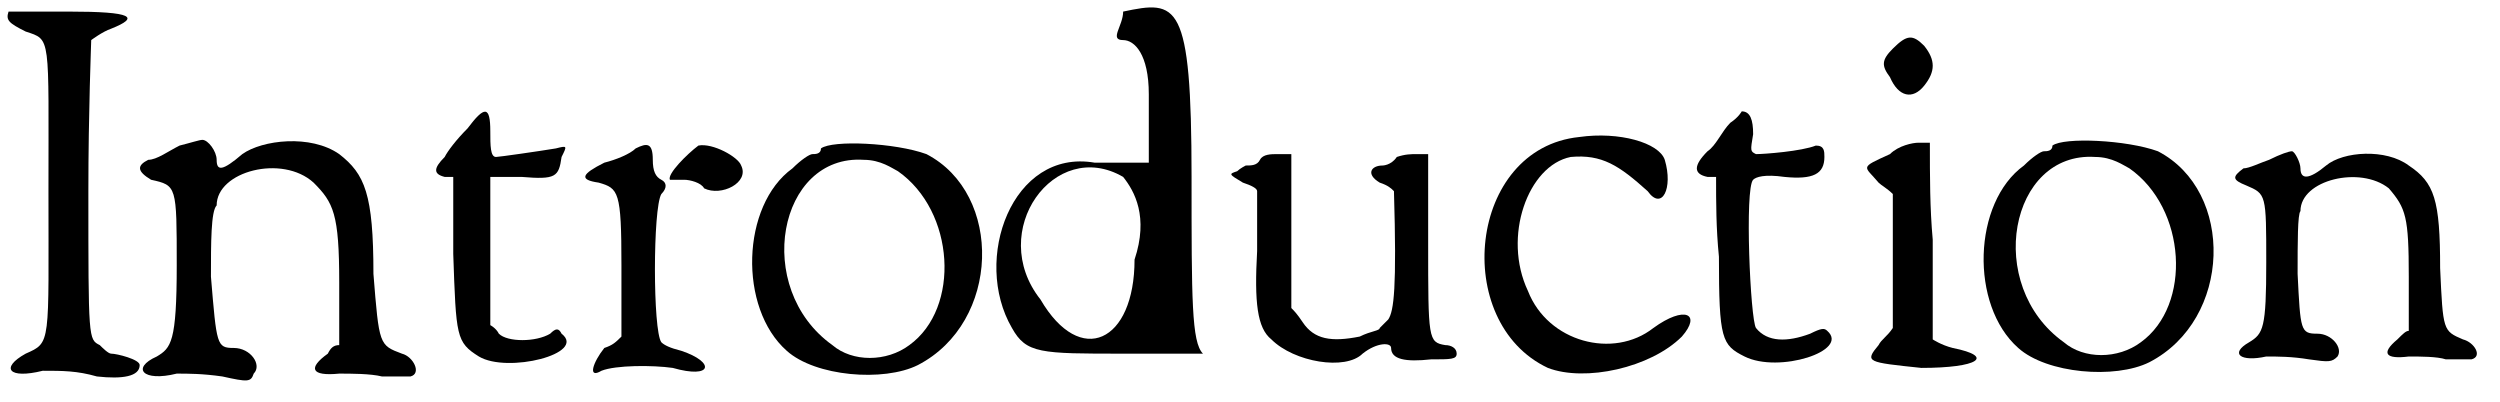
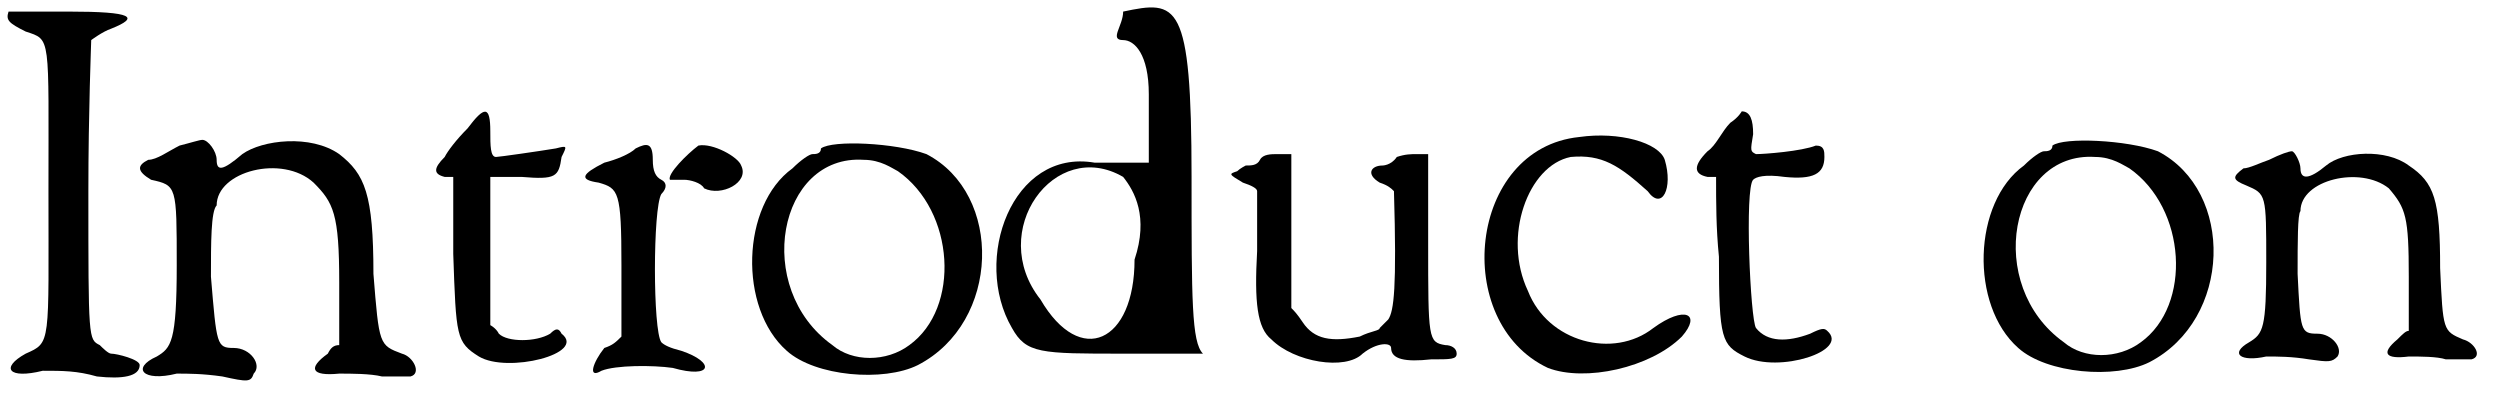
<svg xmlns="http://www.w3.org/2000/svg" xmlns:xlink="http://www.w3.org/1999/xlink" width="87px" height="14px" viewBox="0 0 877 141" version="1.1">
  <defs>
    <path id="gl2348" d="M 3 3 C 2 6 3 7 9 10 C 18 13 17 11 17 66 C 17 120 18 119 9 123 C 0 128 3 132 15 129 C 22 129 27 129 34 131 C 43 132 49 131 49 127 C 49 125 41 123 39 123 C 38 123 36 121 35 120 C 31 118 31 118 31 66 C 31 38 32 14 32 13 C 32 13 36 10 39 9 C 49 5 47 3 24 3 C 13 3 3 3 3 3 z" fill="black" />
    <path id="gl1829" d="M 19 6 C 15 8 11 11 8 11 C 4 13 4 15 9 18 C 18 20 18 20 18 48 C 18 75 16 77 11 80 C 2 84 6 89 18 86 C 22 86 27 86 34 87 C 43 89 44 89 45 86 C 48 83 44 77 38 77 C 32 77 32 76 30 52 C 30 40 30 29 32 27 C 32 15 55 9 66 19 C 73 26 75 30 75 54 C 75 61 75 68 75 76 C 73 76 72 77 71 79 C 64 84 65 87 75 86 C 79 86 86 86 90 87 C 94 87 98 87 100 87 C 104 86 101 80 97 79 C 89 76 89 76 87 51 C 87 23 84 16 75 9 C 65 2 48 4 41 9 C 34 15 32 15 32 11 C 32 8 29 4 27 4 C 26 4 23 5 19 6 z" fill="black" />
    <path id="gl264" d="M 15 9 C 11 13 8 17 7 19 C 3 23 3 25 7 26 C 8 26 9 26 10 26 C 10 35 10 44 10 53 C 11 82 11 84 19 89 C 29 95 57 88 48 81 C 47 79 46 79 44 81 C 39 84 29 84 26 81 C 25 79 23 78 23 78 C 23 69 23 60 23 52 C 23 44 23 34 23 26 C 27 26 31 26 34 26 C 46 27 47 26 48 19 C 50 15 50 15 46 16 C 40 17 26 19 25 19 C 23 19 23 15 23 10 C 23 1 21 1 15 9 z" fill="black" />
    <path id="gl1099" d="M 21 4 C 19 6 14 8 10 9 C 2 13 1 15 8 16 C 15 18 16 19 16 45 C 16 54 16 62 16 70 C 14 72 13 73 10 74 C 6 79 4 85 9 82 C 14 80 27 80 34 81 C 48 85 49 79 37 75 C 33 74 31 73 30 72 C 27 68 27 25 30 20 C 32 18 32 16 30 15 C 28 14 27 12 27 8 C 27 2 25 2 21 4 M 43 3 C 39 6 32 13 33 15 C 33 15 36 15 38 15 C 40 15 44 16 45 18 C 51 21 61 16 58 10 C 57 7 48 2 43 3 z" fill="black" />
    <path id="gl2094" d="M 29 3 C 29 5 27 5 26 5 C 25 5 22 7 19 10 C 1 23 0 59 17 74 C 27 83 51 85 63 79 C 92 64 93 19 66 5 C 55 1 33 0 29 3 M 56 11 C 76 25 78 59 60 72 C 52 78 40 78 33 72 C 5 52 14 5 44 7 C 50 7 54 10 56 11 z" fill="black" />
    <path id="gl3872" d="M 48 4 C 48 9 43 14 48 14 C 52 14 57 19 57 33 C 57 43 57 52 57 57 C 48 57 43 57 38 57 C 9 52 -5 91 9 115 C 14 124 19 124 48 124 C 67 124 76 124 76 124 C 72 120 72 105 72 62 C 72 0 67 0 48 4 M 48 62 C 52 67 57 76 52 91 C 52 120 33 129 19 105 C 0 81 24 48 48 62 z" fill="black" />
    <path id="gl3873" d="M 15 4 C 14 6 12 6 10 6 C 10 6 8 7 7 8 C 4 9 4 9 9 12 C 12 13 14 14 14 15 C 14 15 14 25 14 36 C 13 54 14 63 19 67 C 27 75 45 78 51 72 C 56 68 61 68 61 70 C 61 74 66 75 75 74 C 82 74 84 74 84 72 C 84 70 82 69 80 69 C 74 68 74 67 74 33 C 74 22 74 13 74 2 C 73 2 72 2 70 2 C 68 2 66 2 63 3 C 61 6 58 6 58 6 C 54 6 52 9 57 12 C 60 13 61 14 62 15 C 63 49 62 57 60 60 C 58 62 57 63 57 63 C 57 64 54 64 50 66 C 40 68 34 67 30 61 C 28 58 27 57 26 56 C 26 48 26 38 26 28 C 26 20 26 12 26 2 C 25 2 24 2 21 2 C 19 2 16 2 15 4 z" fill="black" />
    <path id="gl519" d="M 39 2 C 0 6 -6 67 28 83 C 41 88 64 83 75 72 C 82 64 76 61 65 69 C 51 80 28 74 21 56 C 12 37 21 12 36 9 C 47 8 53 12 63 21 C 68 28 72 20 69 10 C 67 4 53 0 39 2 z" fill="black" />
    <path id="gl2126" d="M 18 7 C 15 10 13 15 10 17 C 5 22 5 25 10 26 C 10 26 11 26 13 26 C 13 35 13 44 14 54 C 14 83 15 85 23 89 C 35 95 60 87 52 80 C 51 79 50 79 46 81 C 38 84 31 84 27 79 C 25 76 23 30 26 27 C 27 26 30 25 37 26 C 47 27 51 25 51 19 C 51 17 51 15 48 15 C 43 17 30 18 27 18 C 25 17 25 17 26 11 C 26 6 25 3 22 3 C 22 3 21 5 18 7 z" fill="black" />
-     <path id="gl2357" d="M 14 6 C 10 10 10 12 13 16 C 16 23 21 24 25 19 C 29 14 29 10 25 5 C 21 1 19 1 14 6 M 13 43 C 2 48 4 47 9 53 C 10 54 12 55 14 57 C 14 65 14 73 14 81 C 14 88 14 96 14 104 C 12 107 10 108 9 110 C 4 116 5 116 24 118 C 44 118 50 114 35 111 C 31 110 28 108 28 108 C 28 108 28 93 28 73 C 27 62 27 51 27 39 C 25 39 24 39 23 39 C 21 39 16 40 13 43 z" fill="black" />
-     <path id="gl2094" d="M 29 3 C 29 5 27 5 26 5 C 25 5 22 7 19 10 C 1 23 0 59 17 74 C 27 83 51 85 63 79 C 92 64 93 19 66 5 C 55 1 33 0 29 3 M 56 11 C 76 25 78 59 60 72 C 52 78 40 78 33 72 C 5 52 14 5 44 7 C 50 7 54 10 56 11 z" fill="black" />
+     <path id="gl2094" d="M 29 3 C 29 5 27 5 26 5 C 1 23 0 59 17 74 C 27 83 51 85 63 79 C 92 64 93 19 66 5 C 55 1 33 0 29 3 M 56 11 C 76 25 78 59 60 72 C 52 78 40 78 33 72 C 5 52 14 5 44 7 C 50 7 54 10 56 11 z" fill="black" />
    <path id="gl1831" d="M 16 6 C 13 7 9 9 7 9 C 3 12 3 13 8 15 C 15 18 15 18 15 42 C 15 65 14 67 9 70 C 2 74 6 77 15 75 C 19 75 24 75 30 76 C 37 77 38 77 40 75 C 42 72 38 67 33 67 C 27 67 27 66 26 46 C 26 35 26 25 27 24 C 27 13 48 8 58 16 C 64 23 65 26 65 47 C 65 53 65 59 65 66 C 64 66 63 67 61 69 C 55 74 57 76 65 75 C 69 75 75 75 78 76 C 82 76 86 76 87 76 C 91 75 88 70 84 69 C 77 66 77 66 76 44 C 76 20 74 14 65 8 C 57 2 42 3 36 8 C 30 13 27 13 27 9 C 27 7 25 3 24 3 C 23 3 20 4 16 6 z" fill="black" />
  </defs>
  <use xlink:href="#gl2348" x="0" y="1" />
  <use xlink:href="#gl1829" x="44" y="45" />
  <use xlink:href="#gl264" x="149" y="36" />
  <use xlink:href="#gl1099" x="202" y="48" />
  <use xlink:href="#gl2094" x="259" y="49" />
  <use xlink:href="#gl3872" x="346" y="0" />
  <use xlink:href="#gl3873" x="427" y="52" />
  <use xlink:href="#gl519" x="515" y="46" />
  <use xlink:href="#gl2126" x="589" y="36" />
  <use xlink:href="#gl2357" x="650" y="11" />
  <use xlink:href="#gl2094" x="691" y="48" />
  <use xlink:href="#gl1831" x="780" y="50" />
</svg>